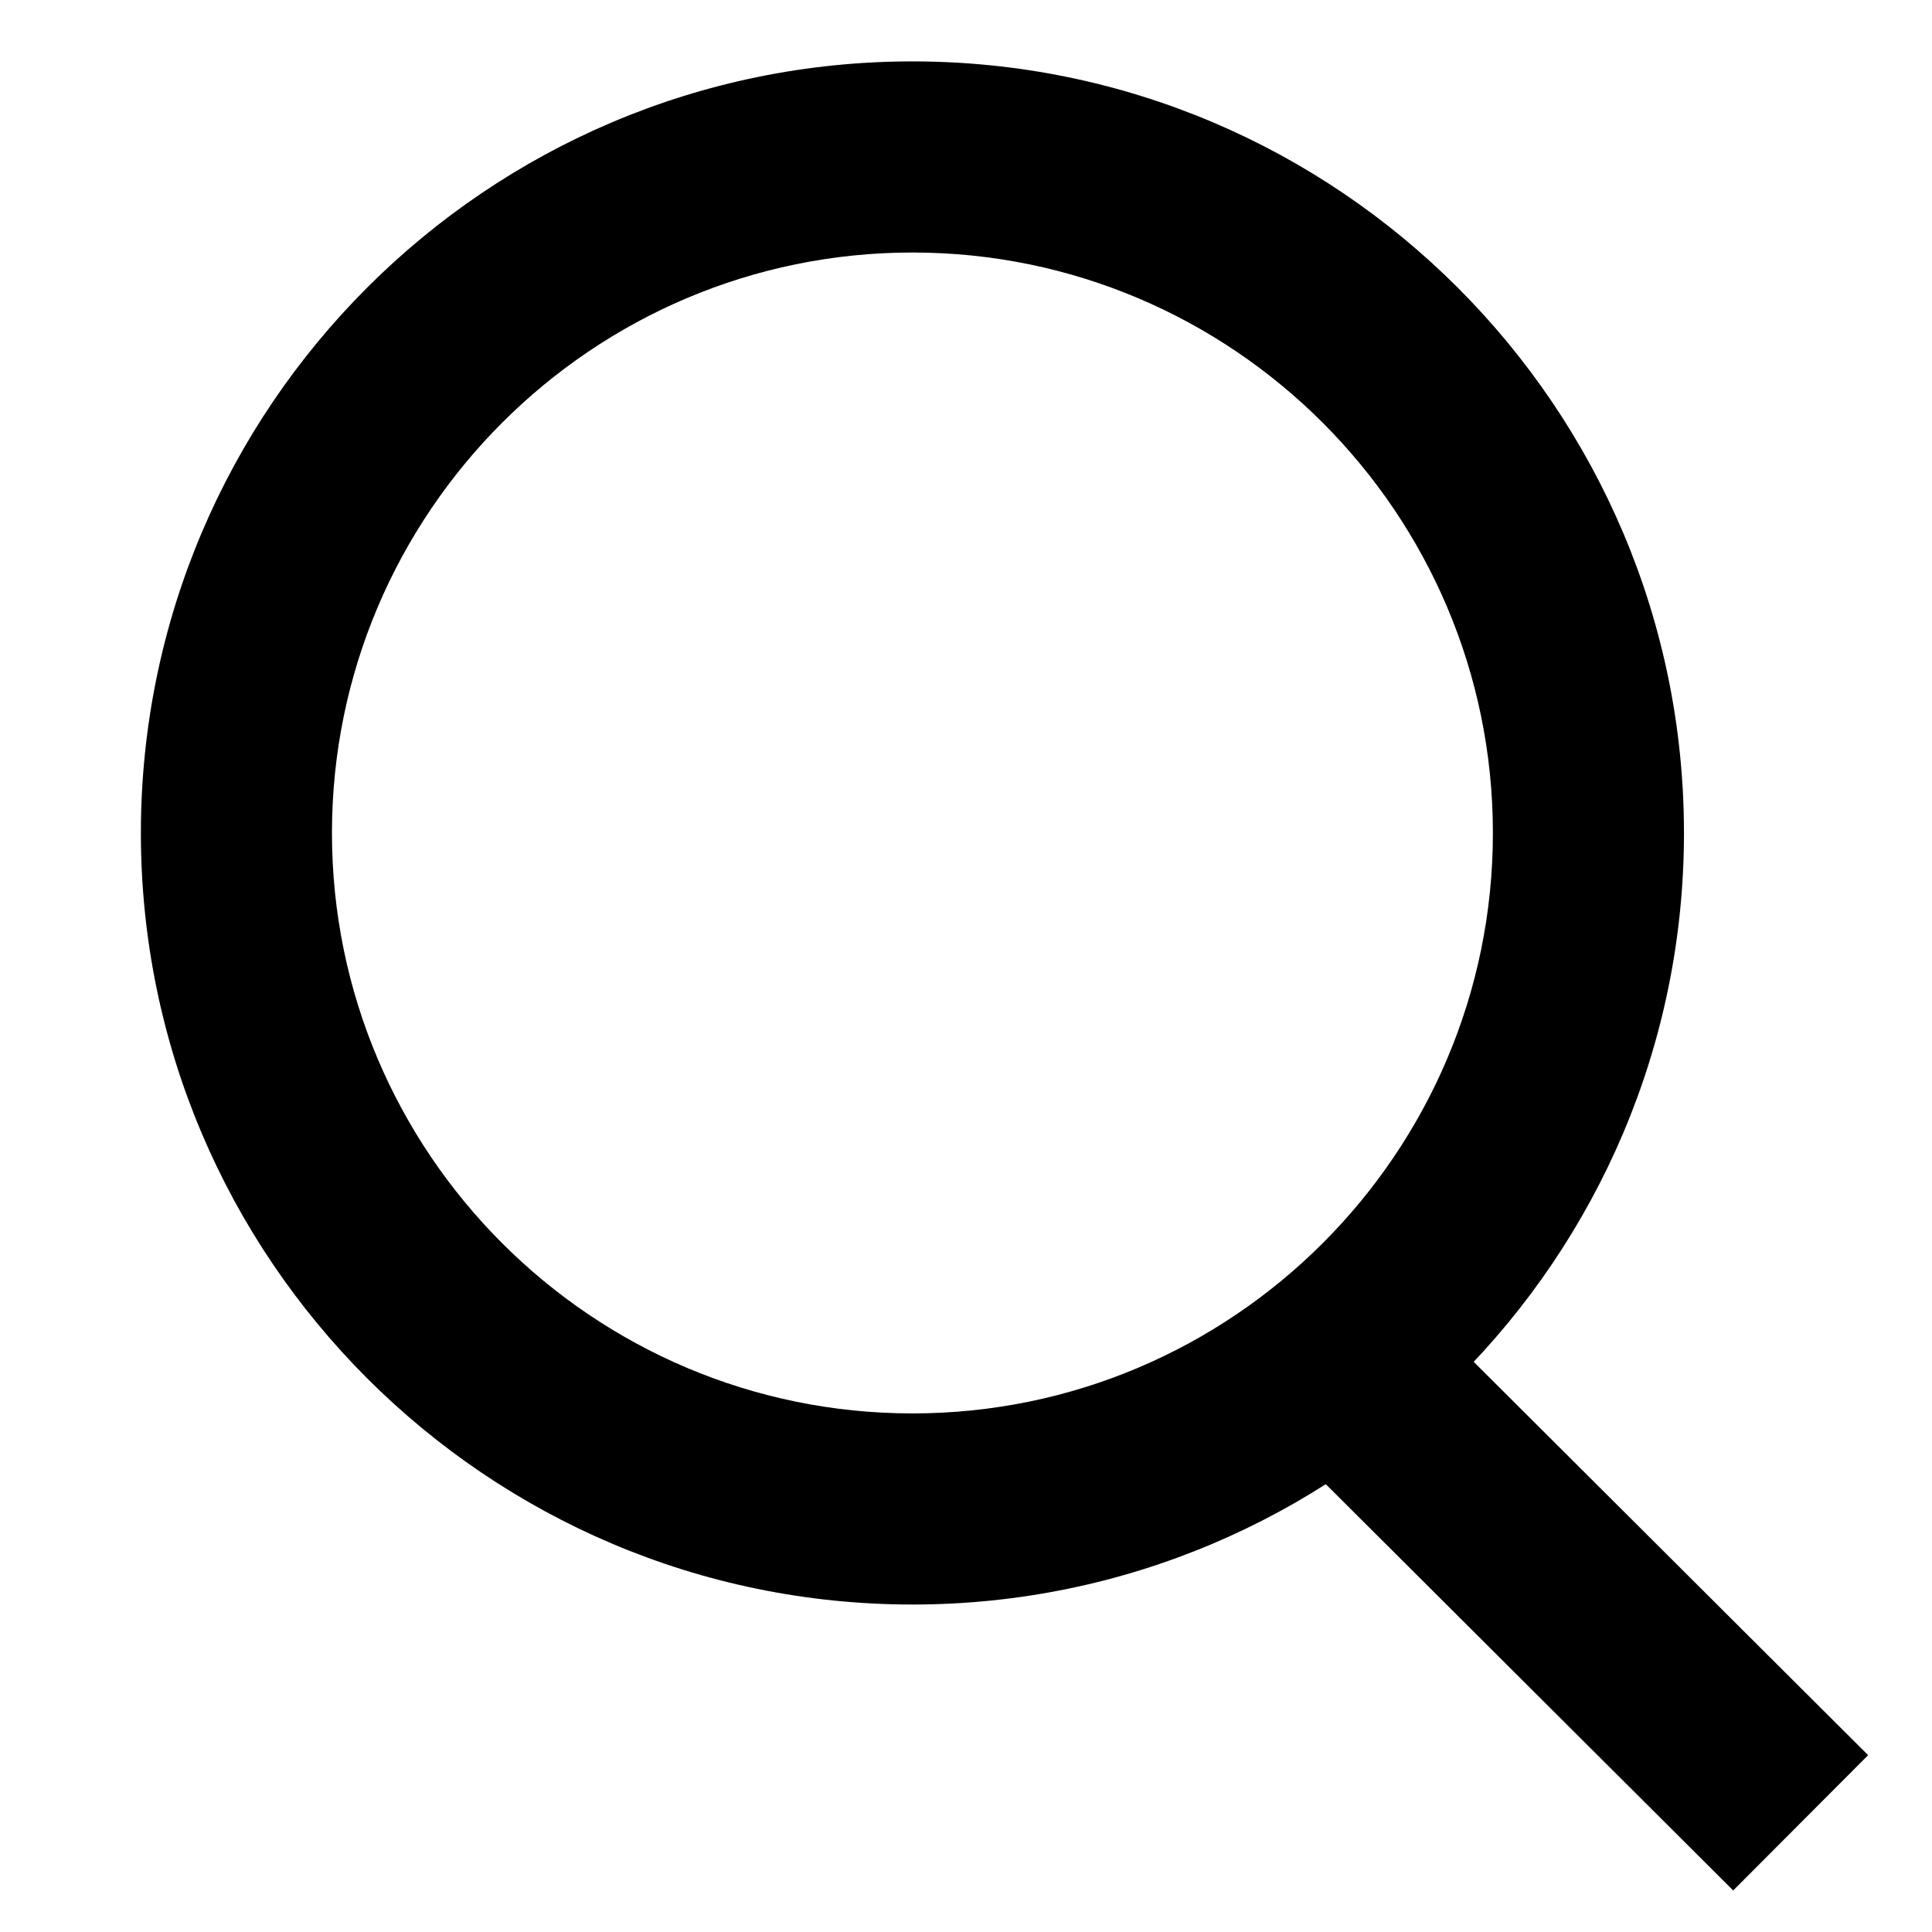
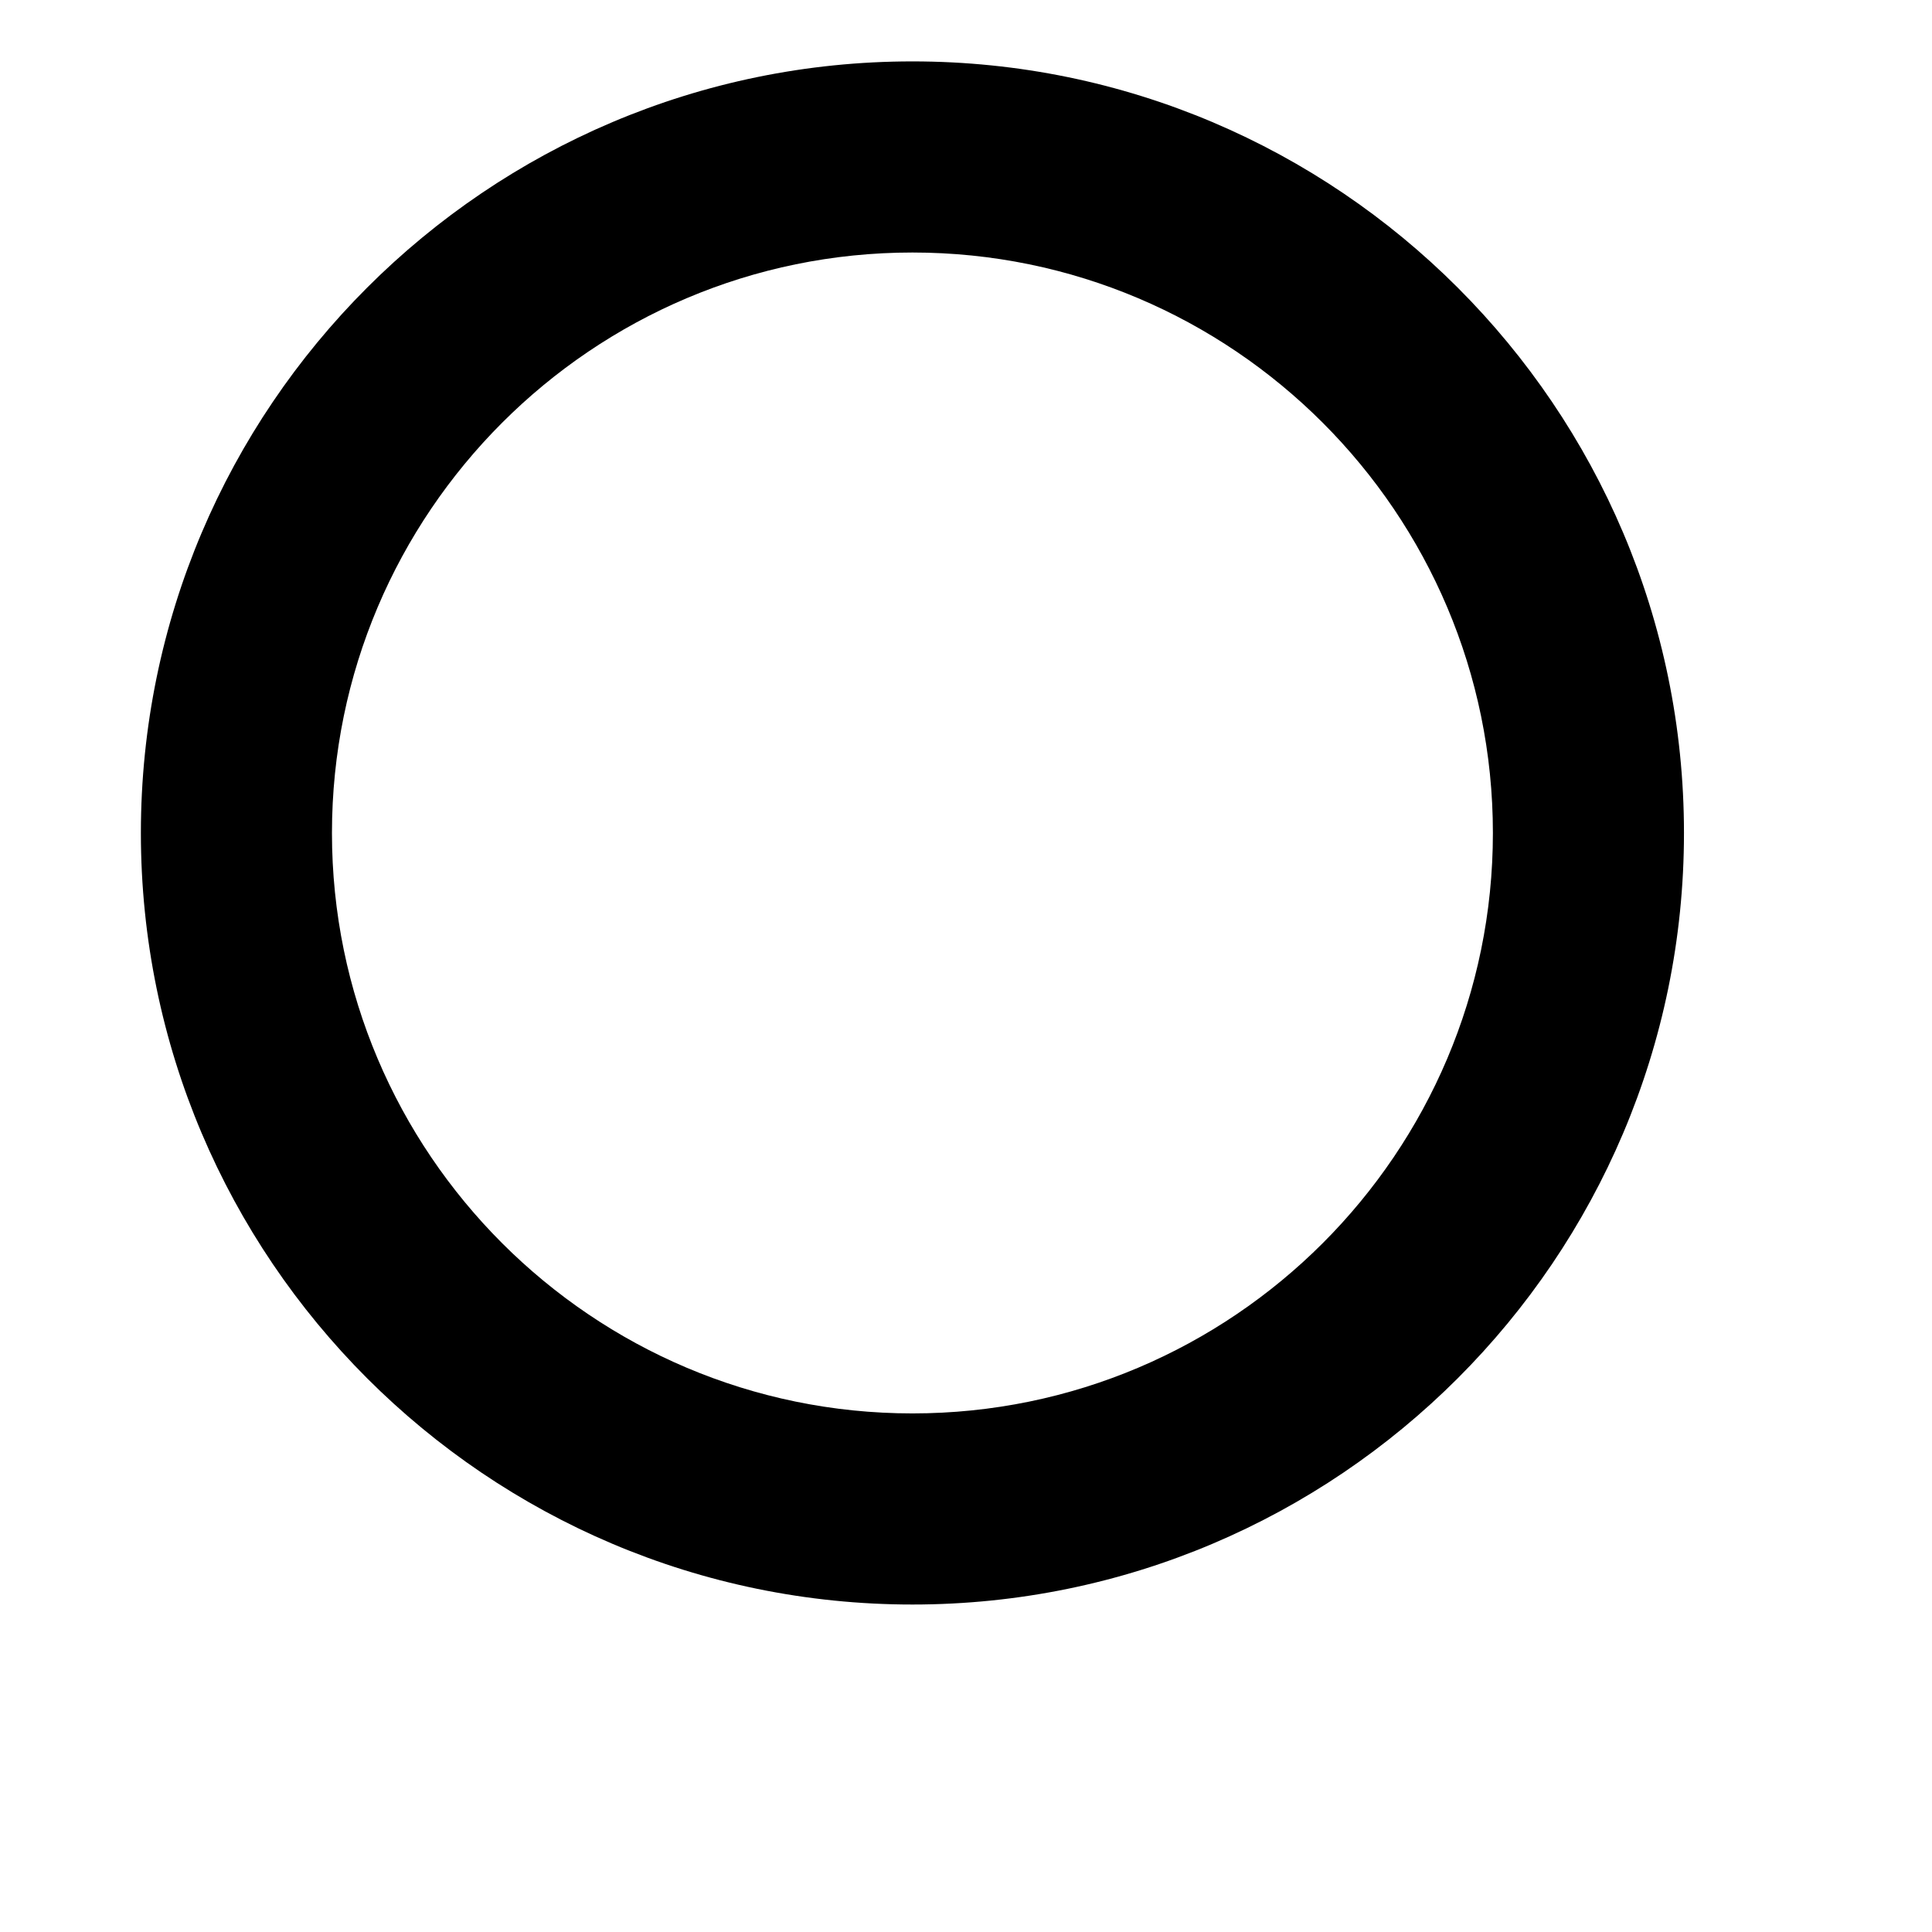
<svg xmlns="http://www.w3.org/2000/svg" width="100%" height="100%" viewBox="0 0 50 50" version="1.1" xml:space="preserve" style="fill-rule:evenodd;clip-rule:evenodd;stroke-linejoin:round;stroke-miterlimit:2;">
  <path d="M23.614,6.535c-8.285,0 -15.023,6.739 -15.023,15.023c-0,8.282 6.738,15.021 15.023,15.021c8.284,-0 15.022,-6.739 15.022,-15.021c0,-8.284 -6.738,-15.023 -15.022,-15.023m-0,34.99c-11.01,0 -19.968,-8.957 -19.968,-19.967c-0,-11.012 8.958,-19.969 19.968,-19.969c11.009,-0 19.967,8.957 19.967,19.969c0,11.01 -8.958,19.967 -19.967,19.967" style="fill-rule:nonzero;" />
-   <path d="M36.326,33.436l12.021,11.988l-3.492,3.501l-12.021,-11.988l3.492,-3.501Z" />
</svg>